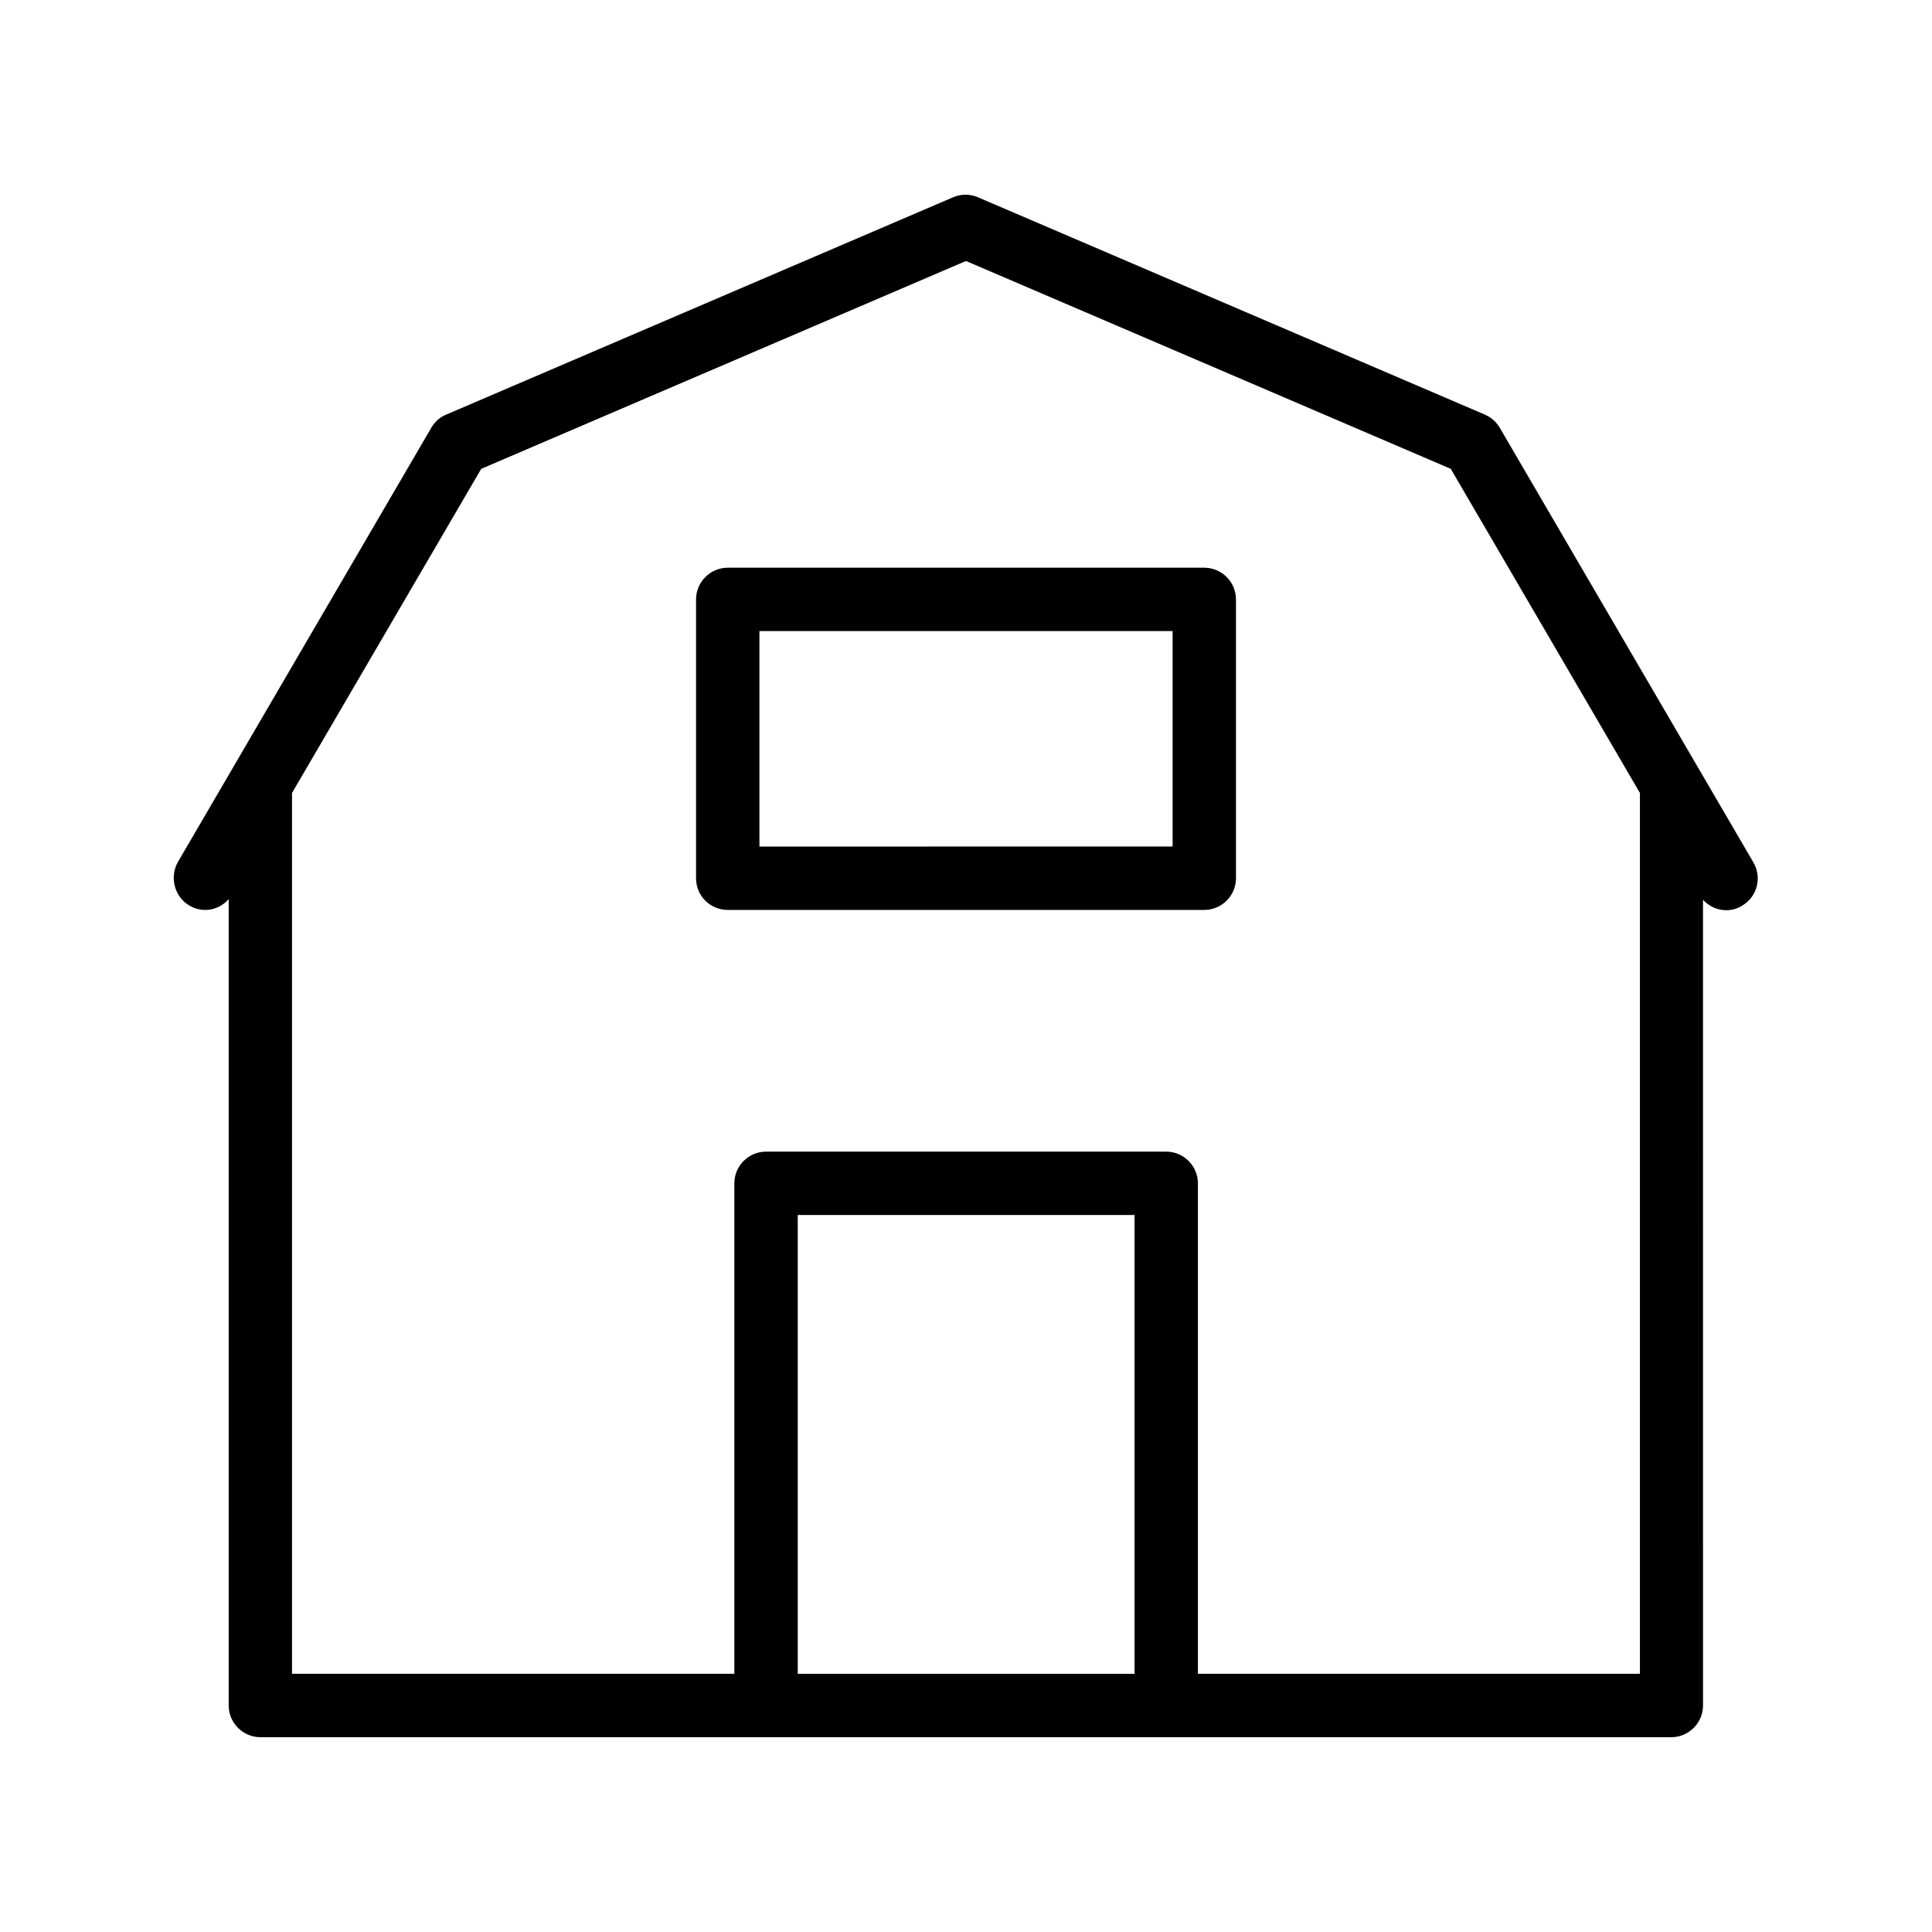
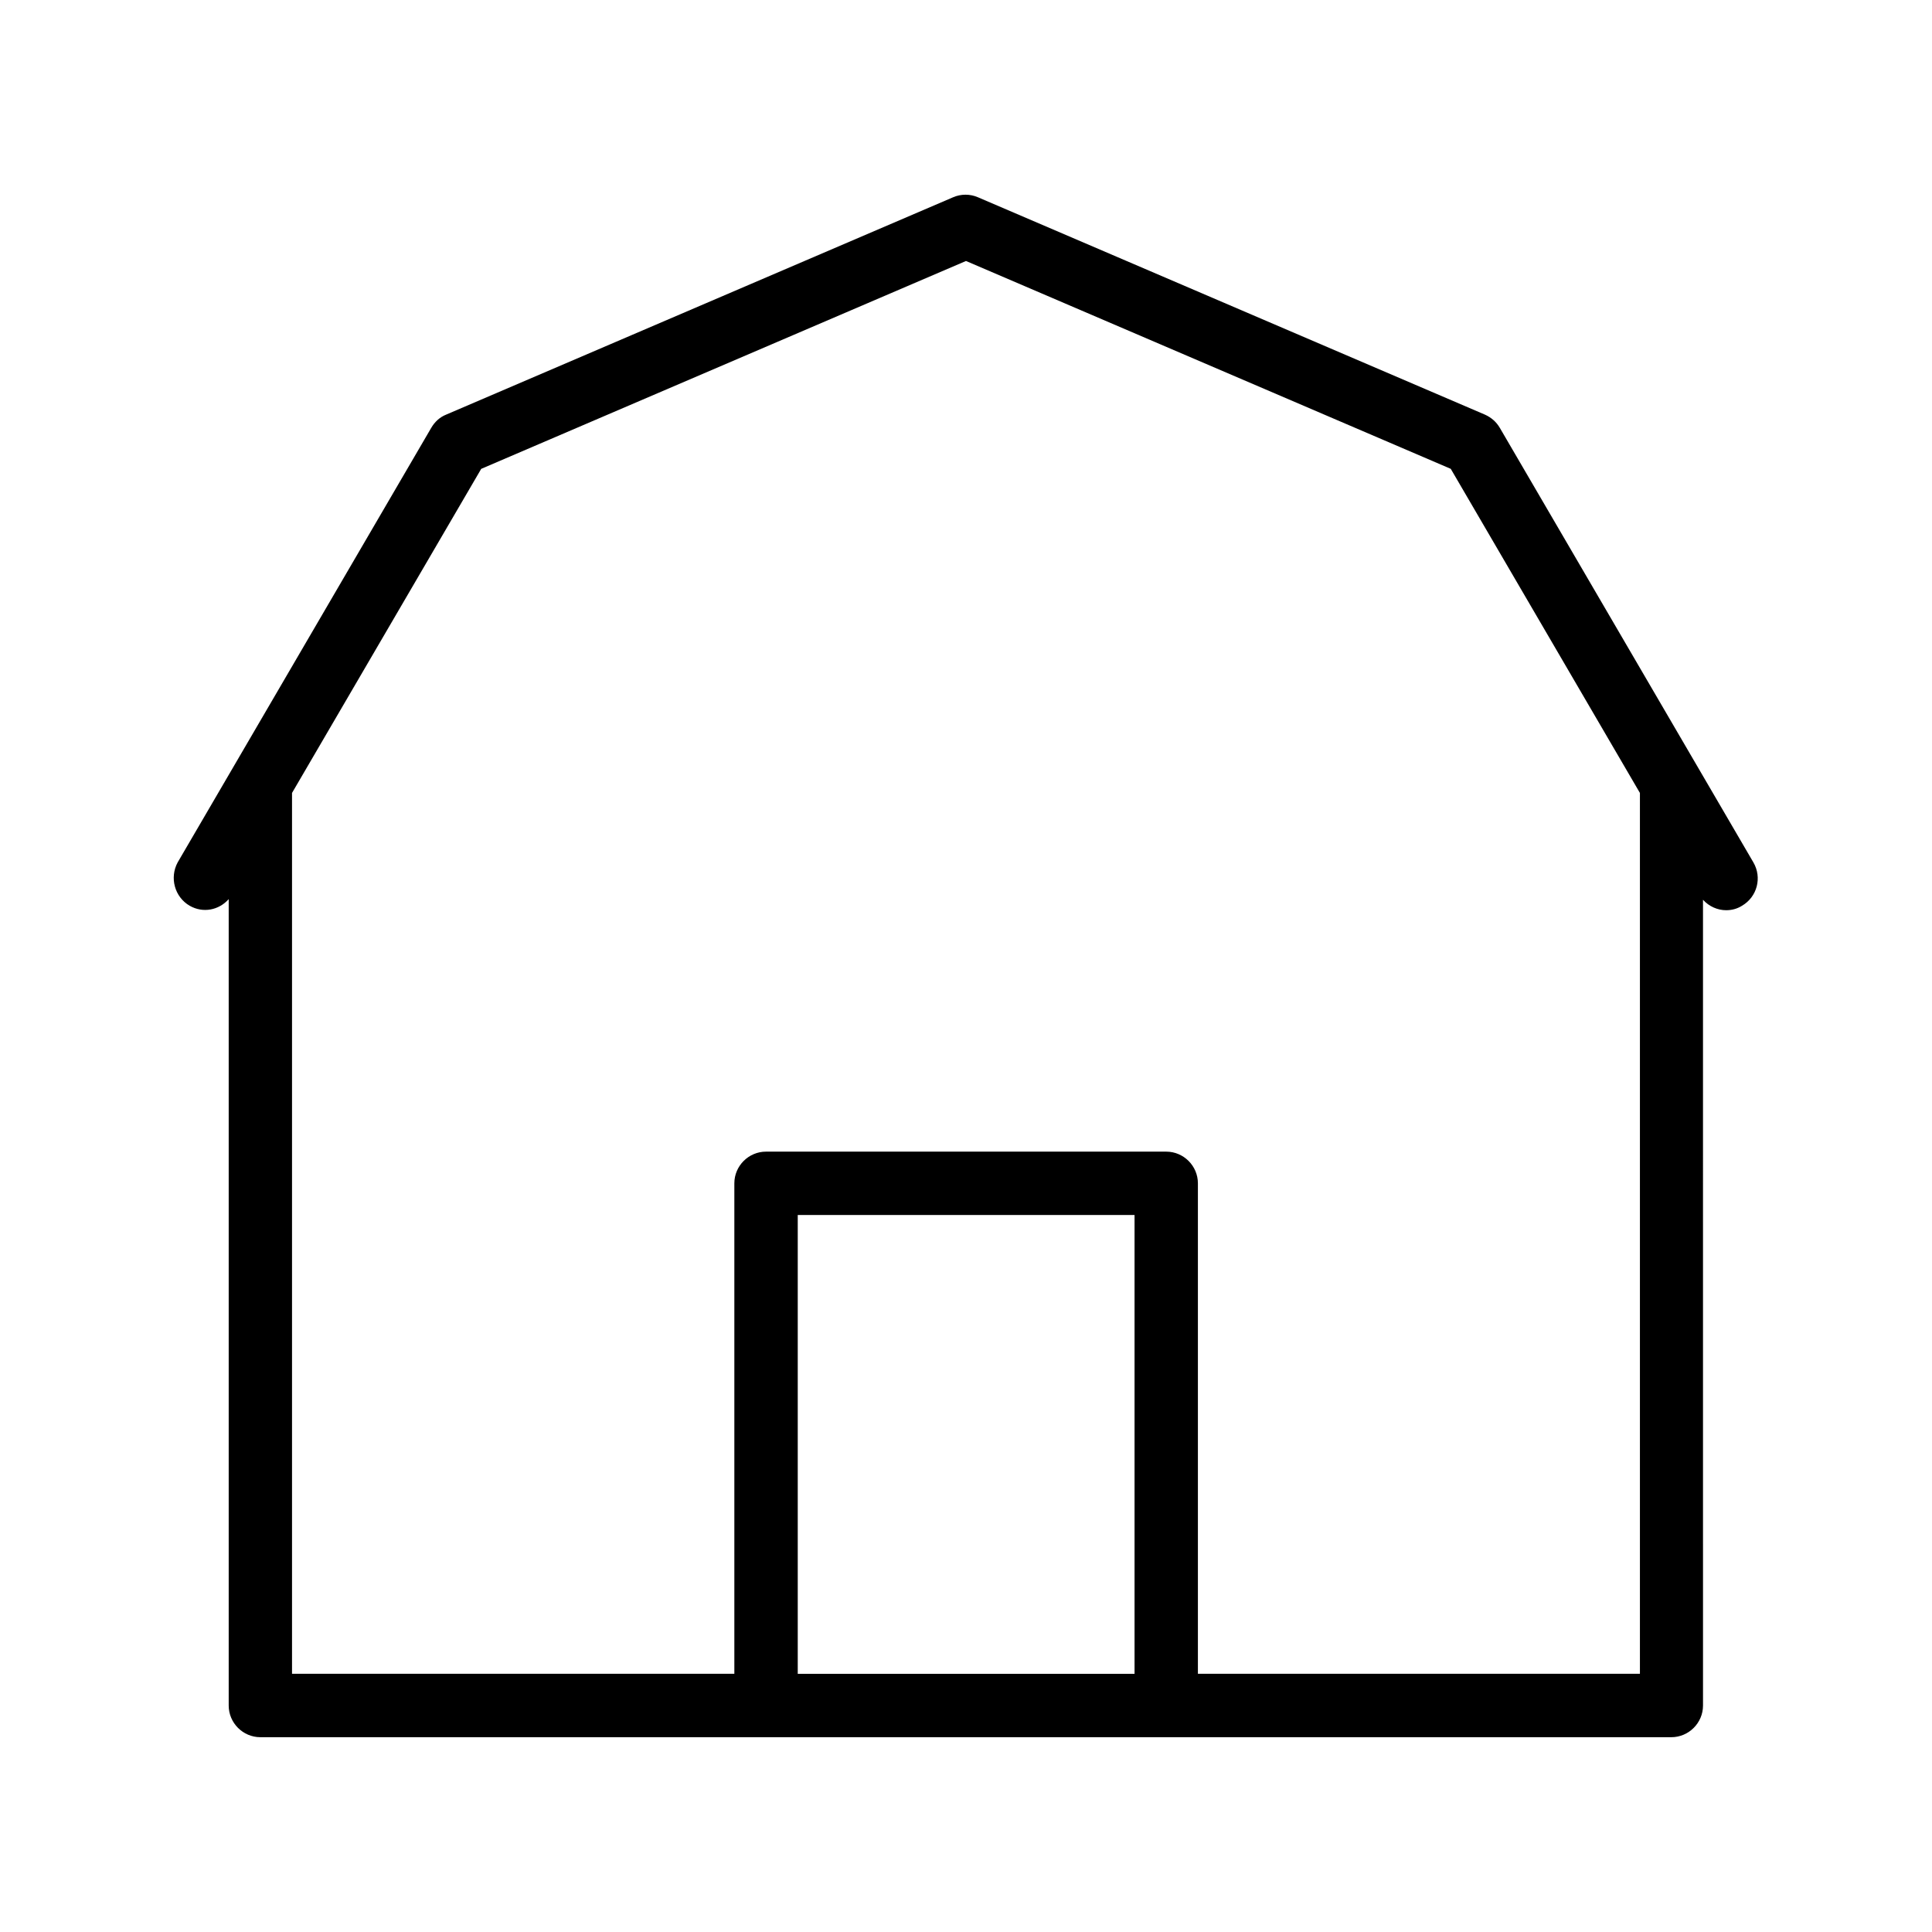
<svg xmlns="http://www.w3.org/2000/svg" fill="#000000" width="800px" height="800px" version="1.1" viewBox="144 144 512 512">
  <g>
    <path d="m194.28 384.04c3.527 2.016 7.727 1.176 10.328-1.762v213.7c0 4.617 3.777 8.398 8.398 8.398h373.91c4.617 0 8.398-3.777 8.398-8.398l-0.004-213.53c1.594 1.762 3.863 2.769 6.129 2.769 1.426 0 2.856-0.336 4.199-1.176 4.031-2.352 5.375-7.473 3.023-11.504l-67.176-115.12c-0.922-1.594-2.266-2.769-3.945-3.527l-134.35-57.602c-2.098-0.922-4.535-0.922-6.633 0l-134.35 57.602c-1.68 0.672-3.023 1.93-3.945 3.527l-67.176 115.12c-2.188 4.031-0.844 9.156 3.188 11.504zm161.13 203.54v-121.59h89.258v121.59zm-83.883-319.33 128.47-55.086 128.47 55.082 50.129 85.898v233.43h-117.14v-129.98c0-4.617-3.777-8.398-8.398-8.398h-106.05c-4.617 0-8.398 3.777-8.398 8.398v129.98l-117.22-0.004v-233.43z" />
-     <path d="m336.86 385.14h126.29c4.617 0 8.398-3.777 8.398-8.398v-73.891c0-4.617-3.777-8.398-8.398-8.398h-126.29c-4.617 0-8.398 3.777-8.398 8.398v73.891c0 4.703 3.777 8.398 8.398 8.398zm8.395-73.895h109.5v57.098l-109.5 0.004z" />
  </g>
</svg>